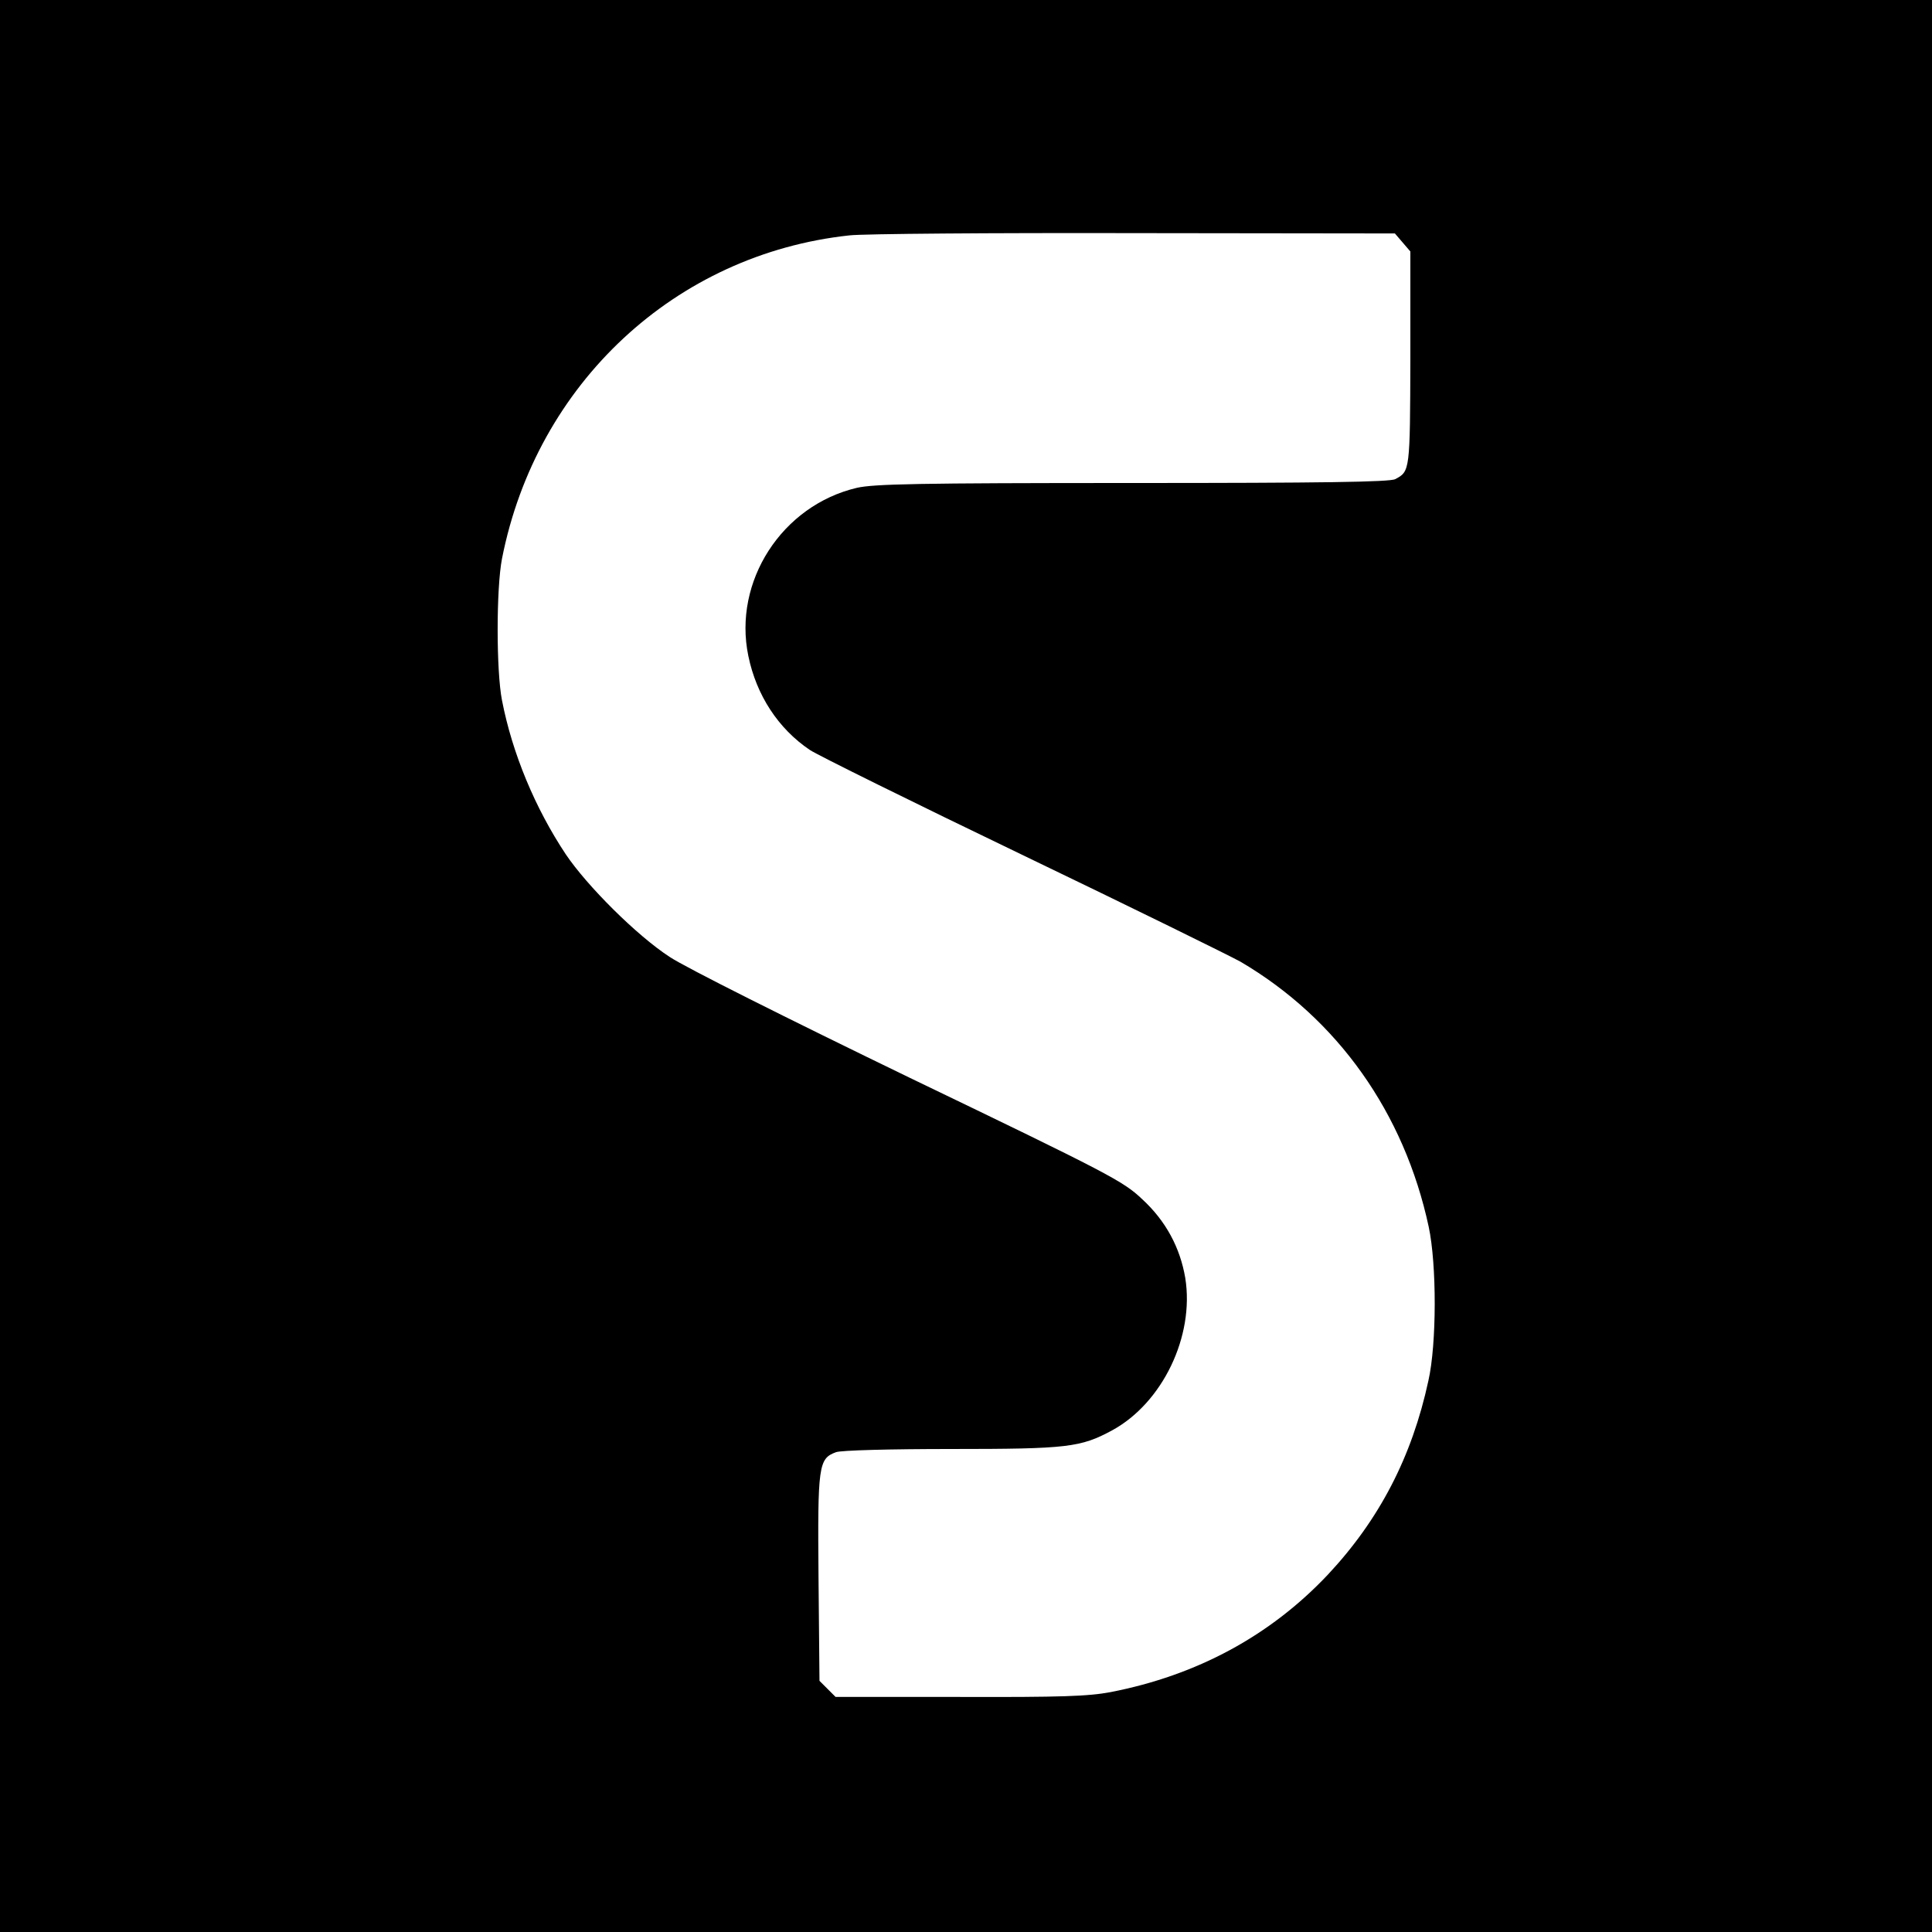
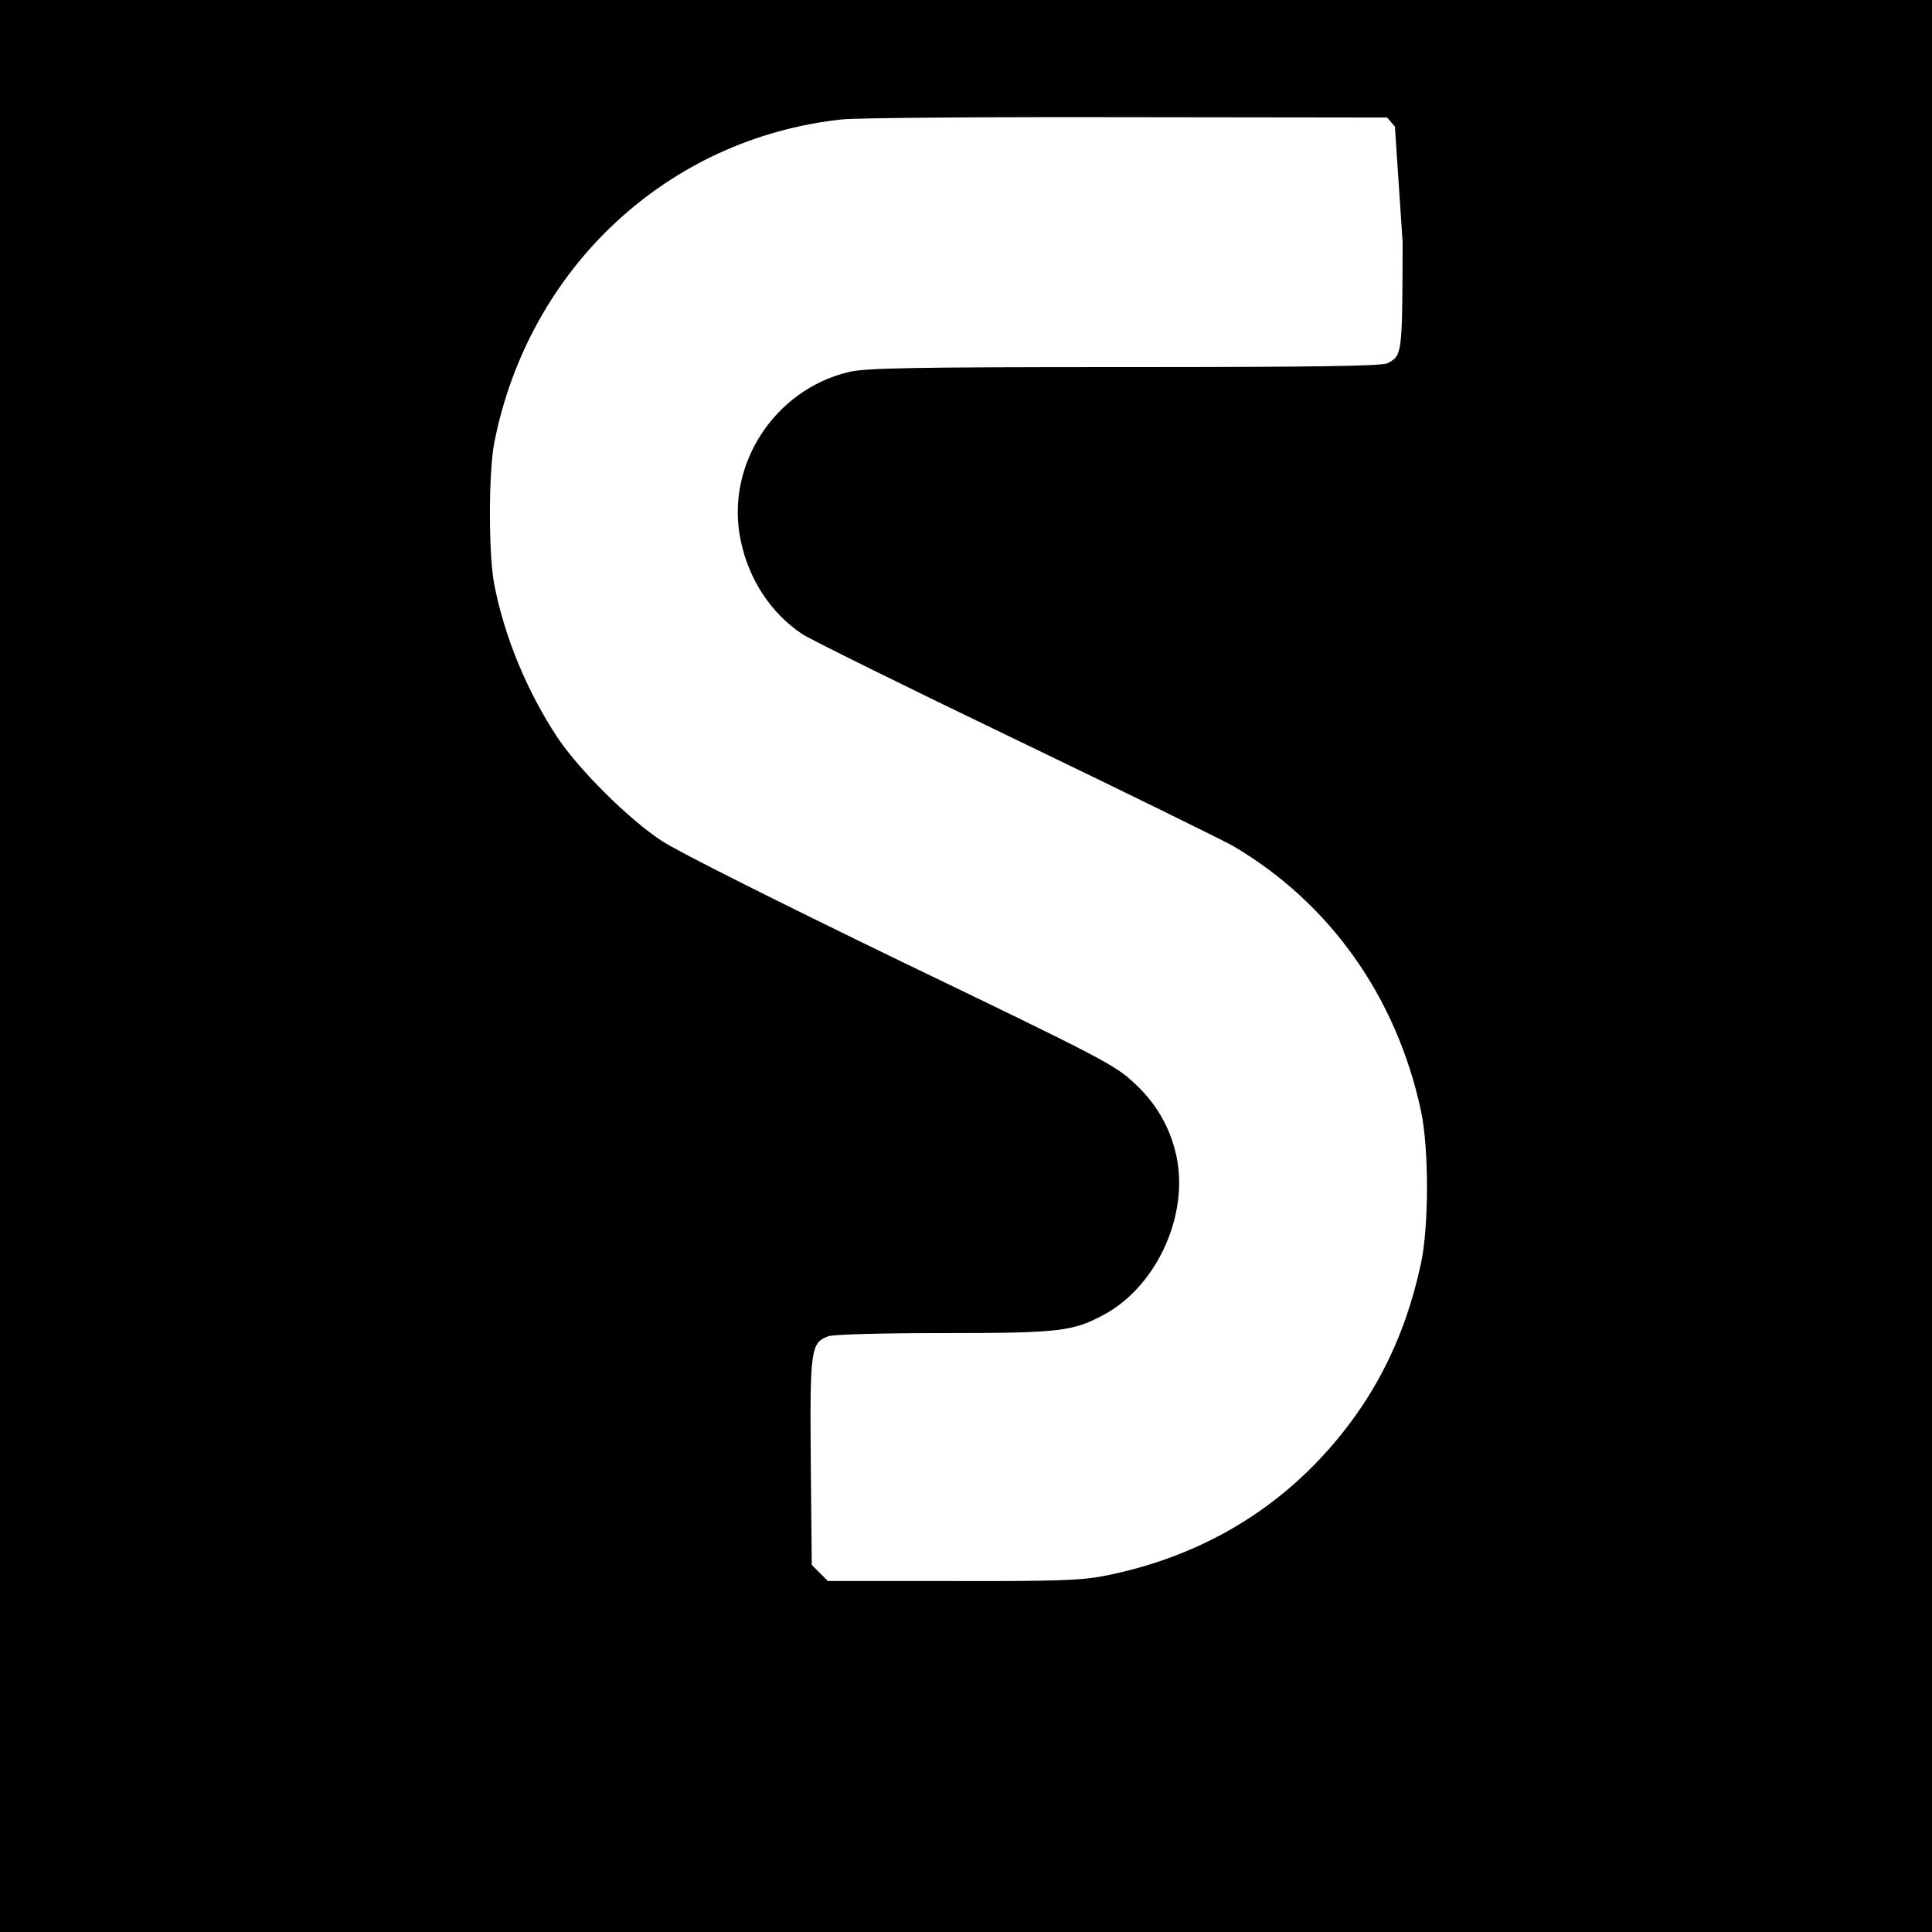
<svg xmlns="http://www.w3.org/2000/svg" version="1.0" width="600pt" height="600pt" viewBox="0 0 600 600" preserveAspectRatio="xMidYMid meet">
  <g transform="translate(0,600) scale(0.1,-0.1)" fill="#000000" stroke="none">
-     <path d="M0 3000 l0 -3000 3000 0 3000 0 0 3000 0 3000 -3000 0 -3000 0 0 -3000z m4356 2247 l24 -28 0 -332 c-1 -349 -1 -351 -47 -375 -16 -9 -231 -12 -815 -12 -672 0 -803 -3 -857 -15 -233 -55 -385 -291 -337 -522 25 -122 93 -226 191 -292 22 -15 319 -162 660 -326 341 -164 646 -314 678 -332 301 -177 508 -469 584 -823 25 -117 25 -363 -1 -478 -51 -236 -152 -431 -312 -602 -179 -190 -407 -313 -675 -365 -69 -13 -153 -16 -469 -15 l-385 0 -25 25 -25 25 -3 320 c-3 349 0 370 54 390 14 6 170 10 358 10 362 0 402 5 500 58 156 85 256 292 227 473 -16 94 -60 177 -134 245 -59 56 -101 78 -722 377 -386 187 -695 342 -745 375 -103 67 -257 221 -323 319 -95 143 -166 313 -198 478 -18 91 -18 348 0 440 107 544 539 946 1079 1004 42 5 441 8 885 7 l809 -1 24 -28z" />
+     <path d="M0 3000 l0 -3000 3000 0 3000 0 0 3000 0 3000 -3000 0 -3000 0 0 -3000z m4356 2247 c-1 -349 -1 -351 -47 -375 -16 -9 -231 -12 -815 -12 -672 0 -803 -3 -857 -15 -233 -55 -385 -291 -337 -522 25 -122 93 -226 191 -292 22 -15 319 -162 660 -326 341 -164 646 -314 678 -332 301 -177 508 -469 584 -823 25 -117 25 -363 -1 -478 -51 -236 -152 -431 -312 -602 -179 -190 -407 -313 -675 -365 -69 -13 -153 -16 -469 -15 l-385 0 -25 25 -25 25 -3 320 c-3 349 0 370 54 390 14 6 170 10 358 10 362 0 402 5 500 58 156 85 256 292 227 473 -16 94 -60 177 -134 245 -59 56 -101 78 -722 377 -386 187 -695 342 -745 375 -103 67 -257 221 -323 319 -95 143 -166 313 -198 478 -18 91 -18 348 0 440 107 544 539 946 1079 1004 42 5 441 8 885 7 l809 -1 24 -28z" />
  </g>
</svg>